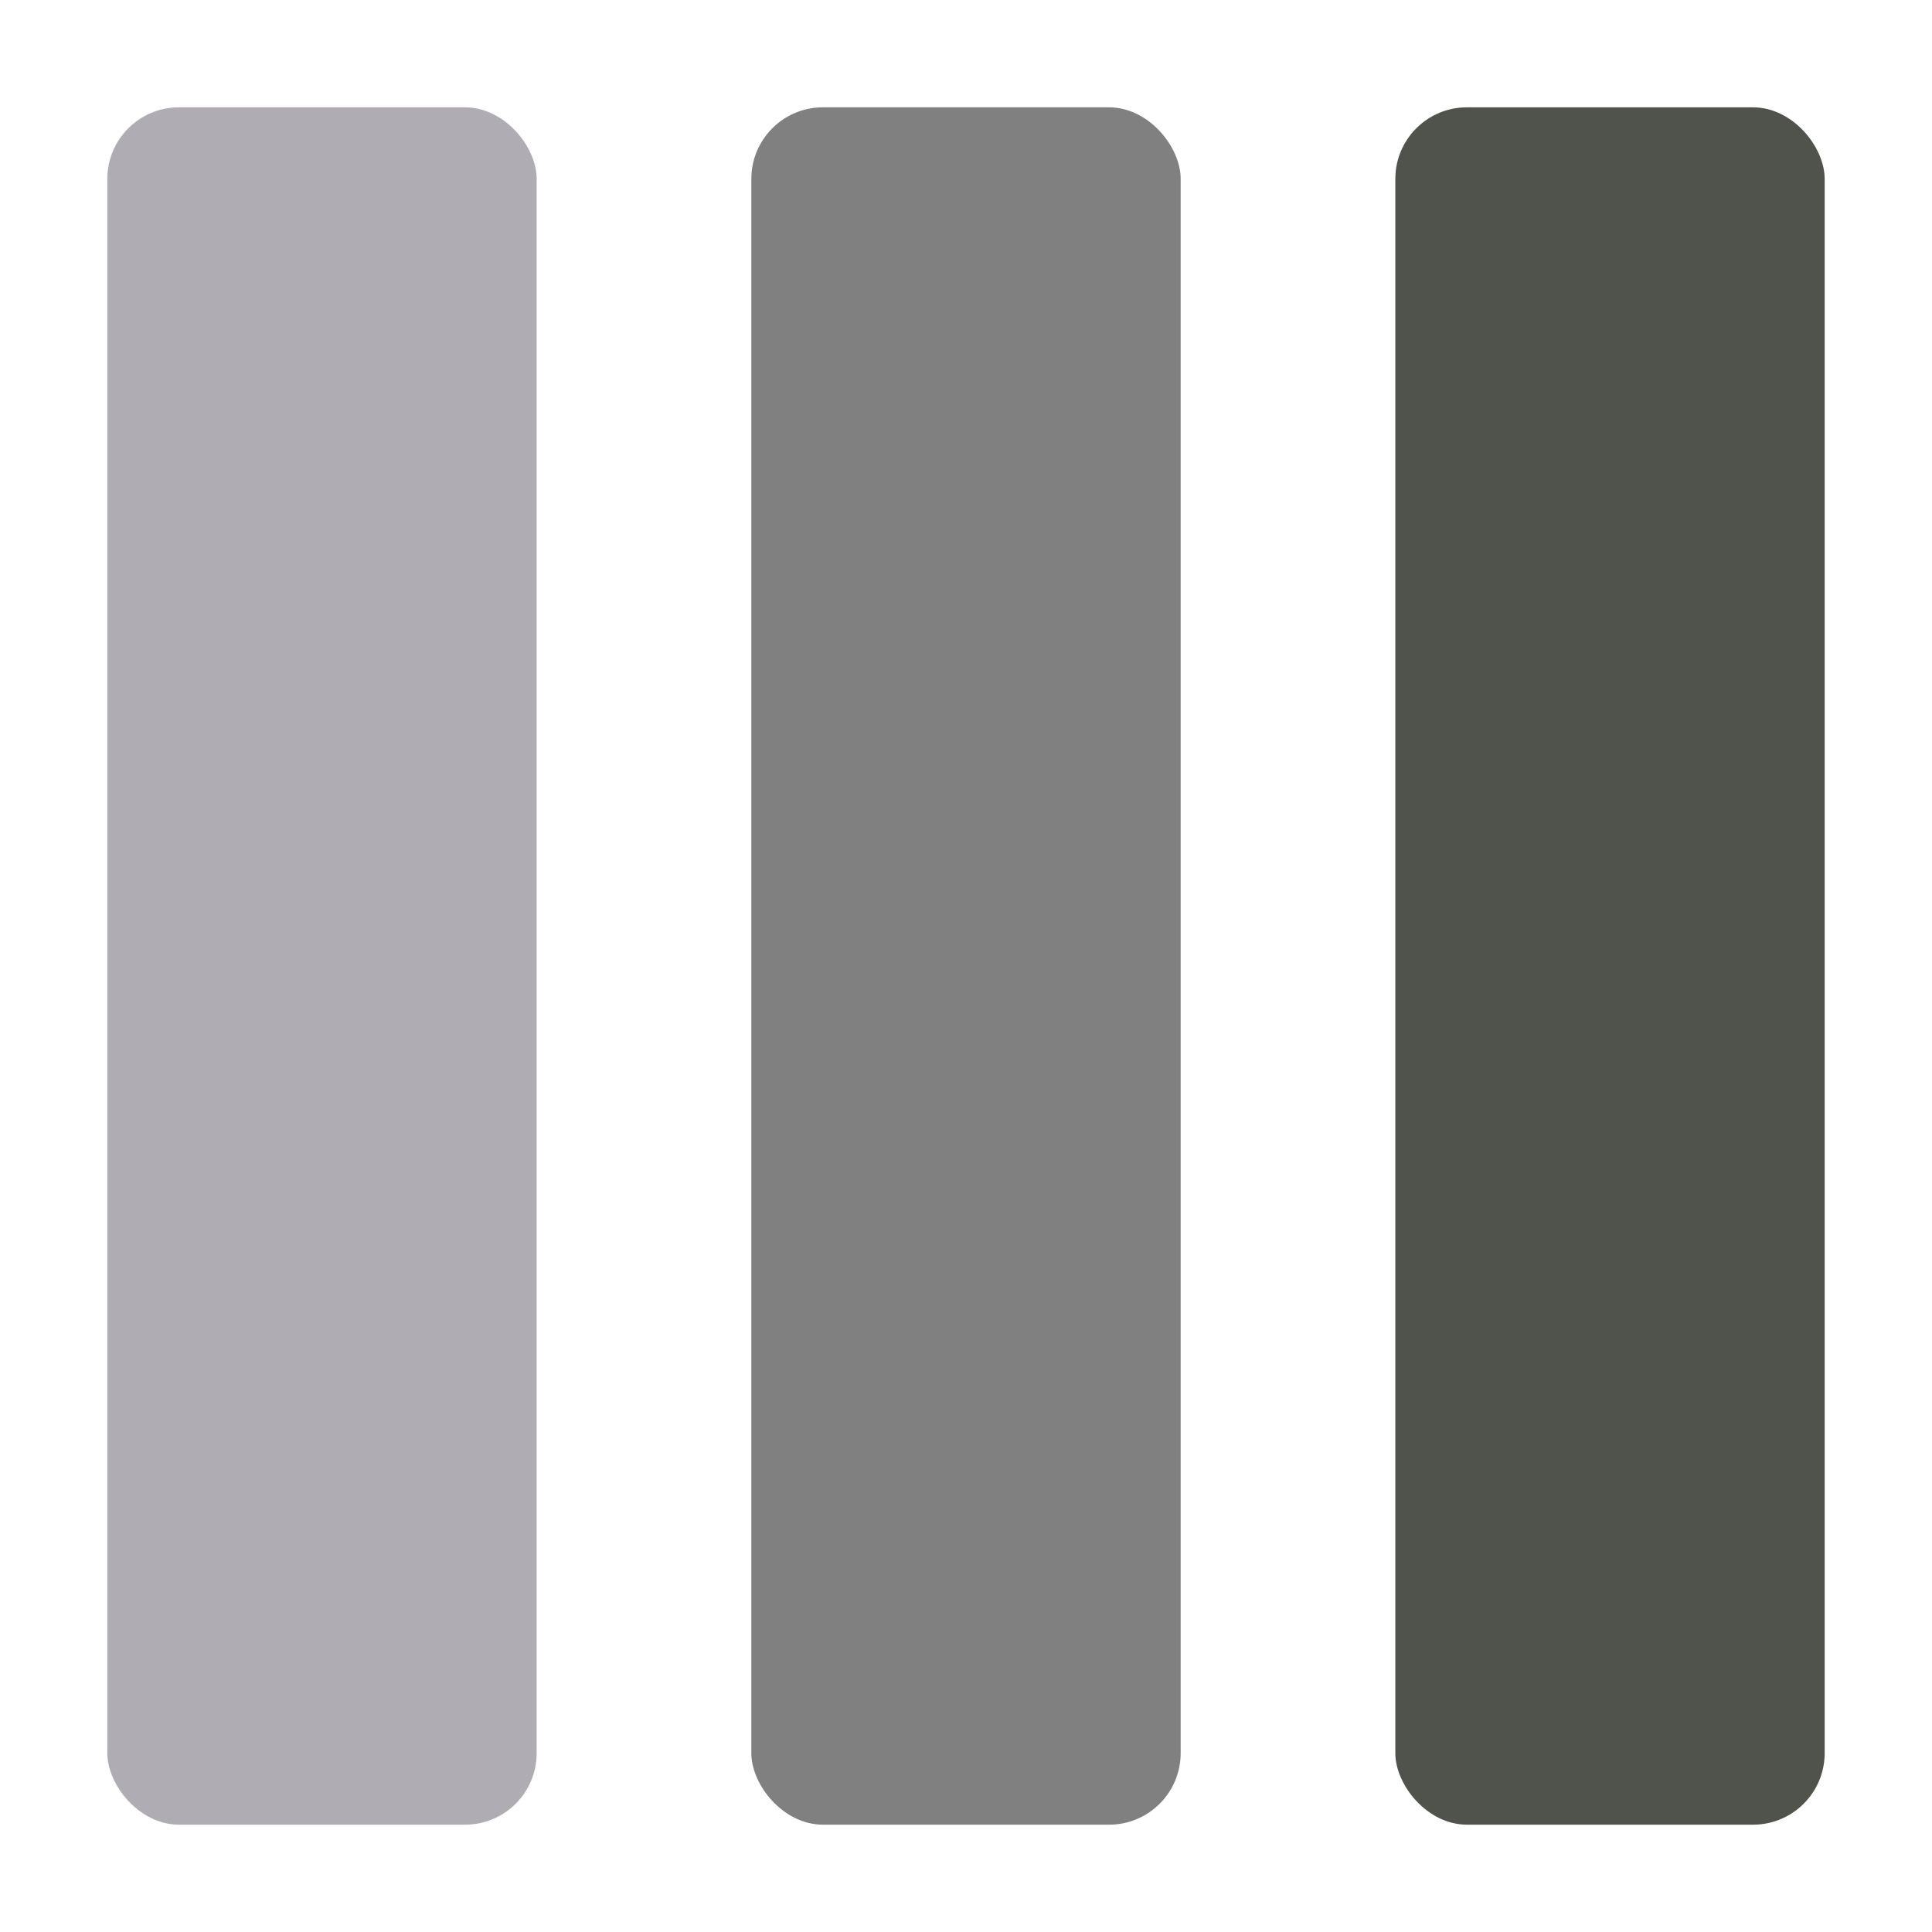
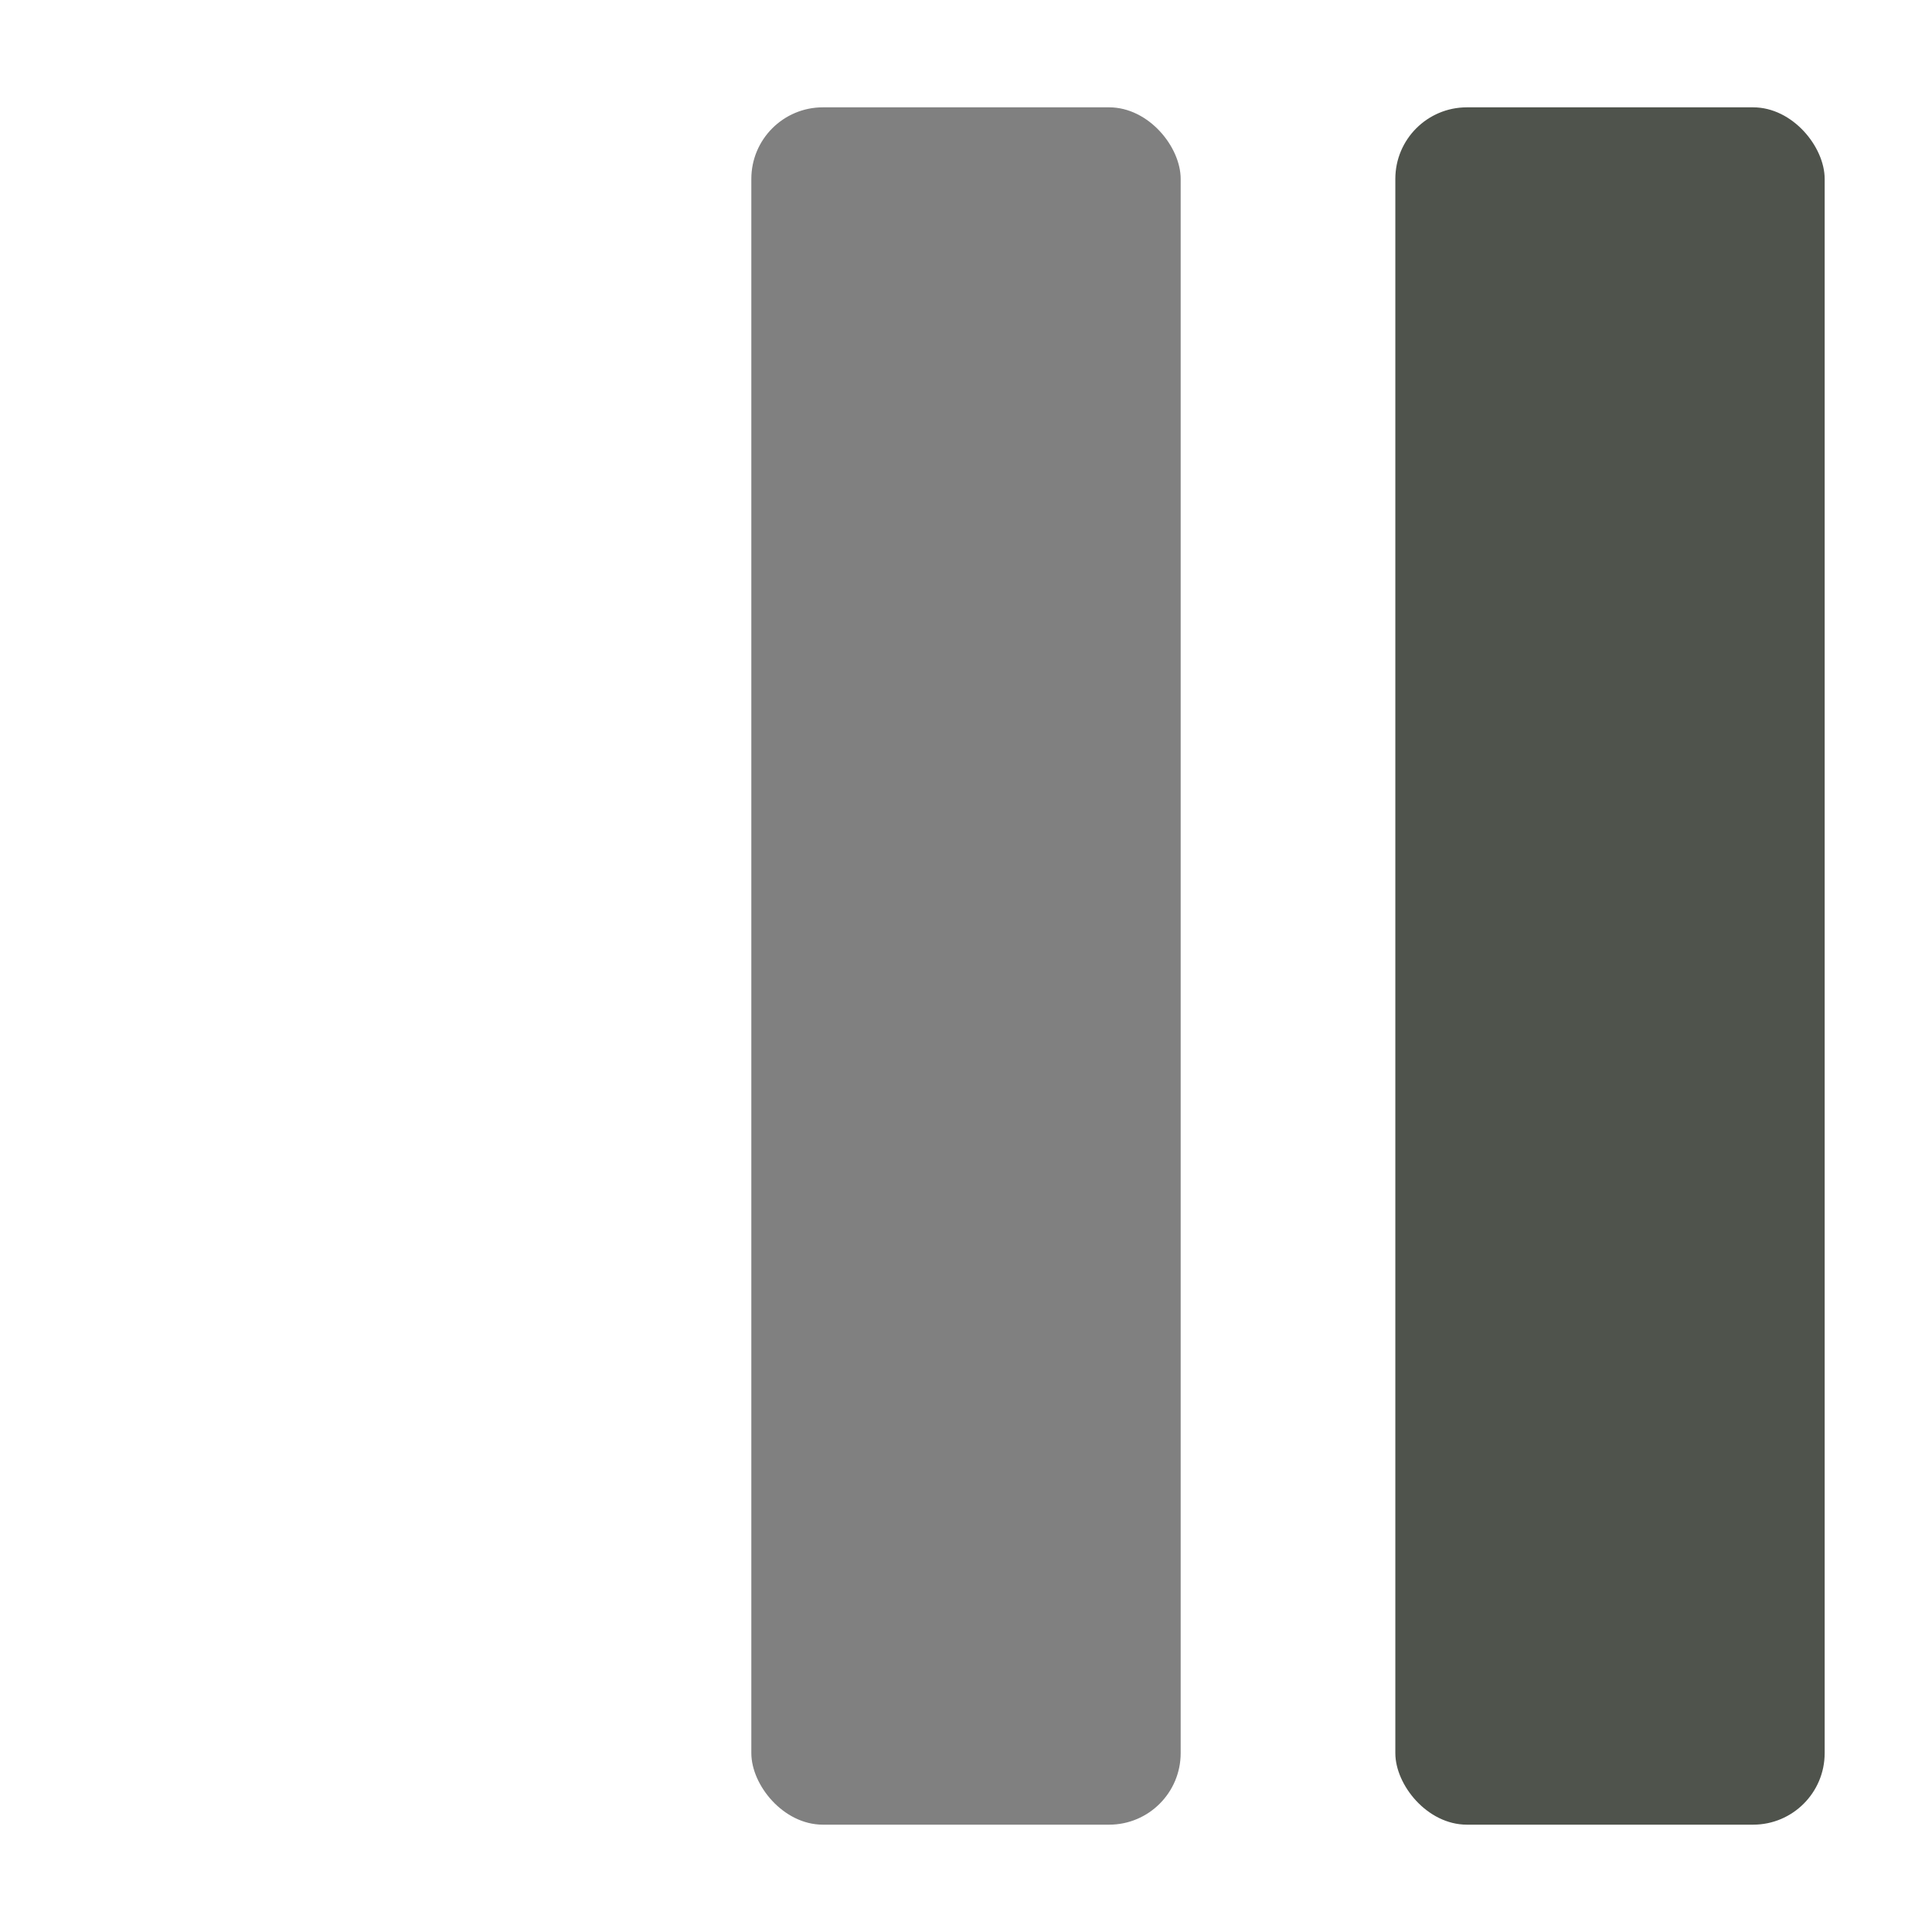
<svg xmlns="http://www.w3.org/2000/svg" width="54" height="54" viewBox="0 0 54 54">
-   <rect x="3" y="3" width="12" height="48" rx="2" ry="2" fill="#b0acb3" />
  <rect x="21" y="3" width="12" height="48" rx="2" ry="2" fill="#808080" />
  <rect x="39" y="3" width="12" height="48" rx="2" ry="2" fill="#4f534c" />
</svg>